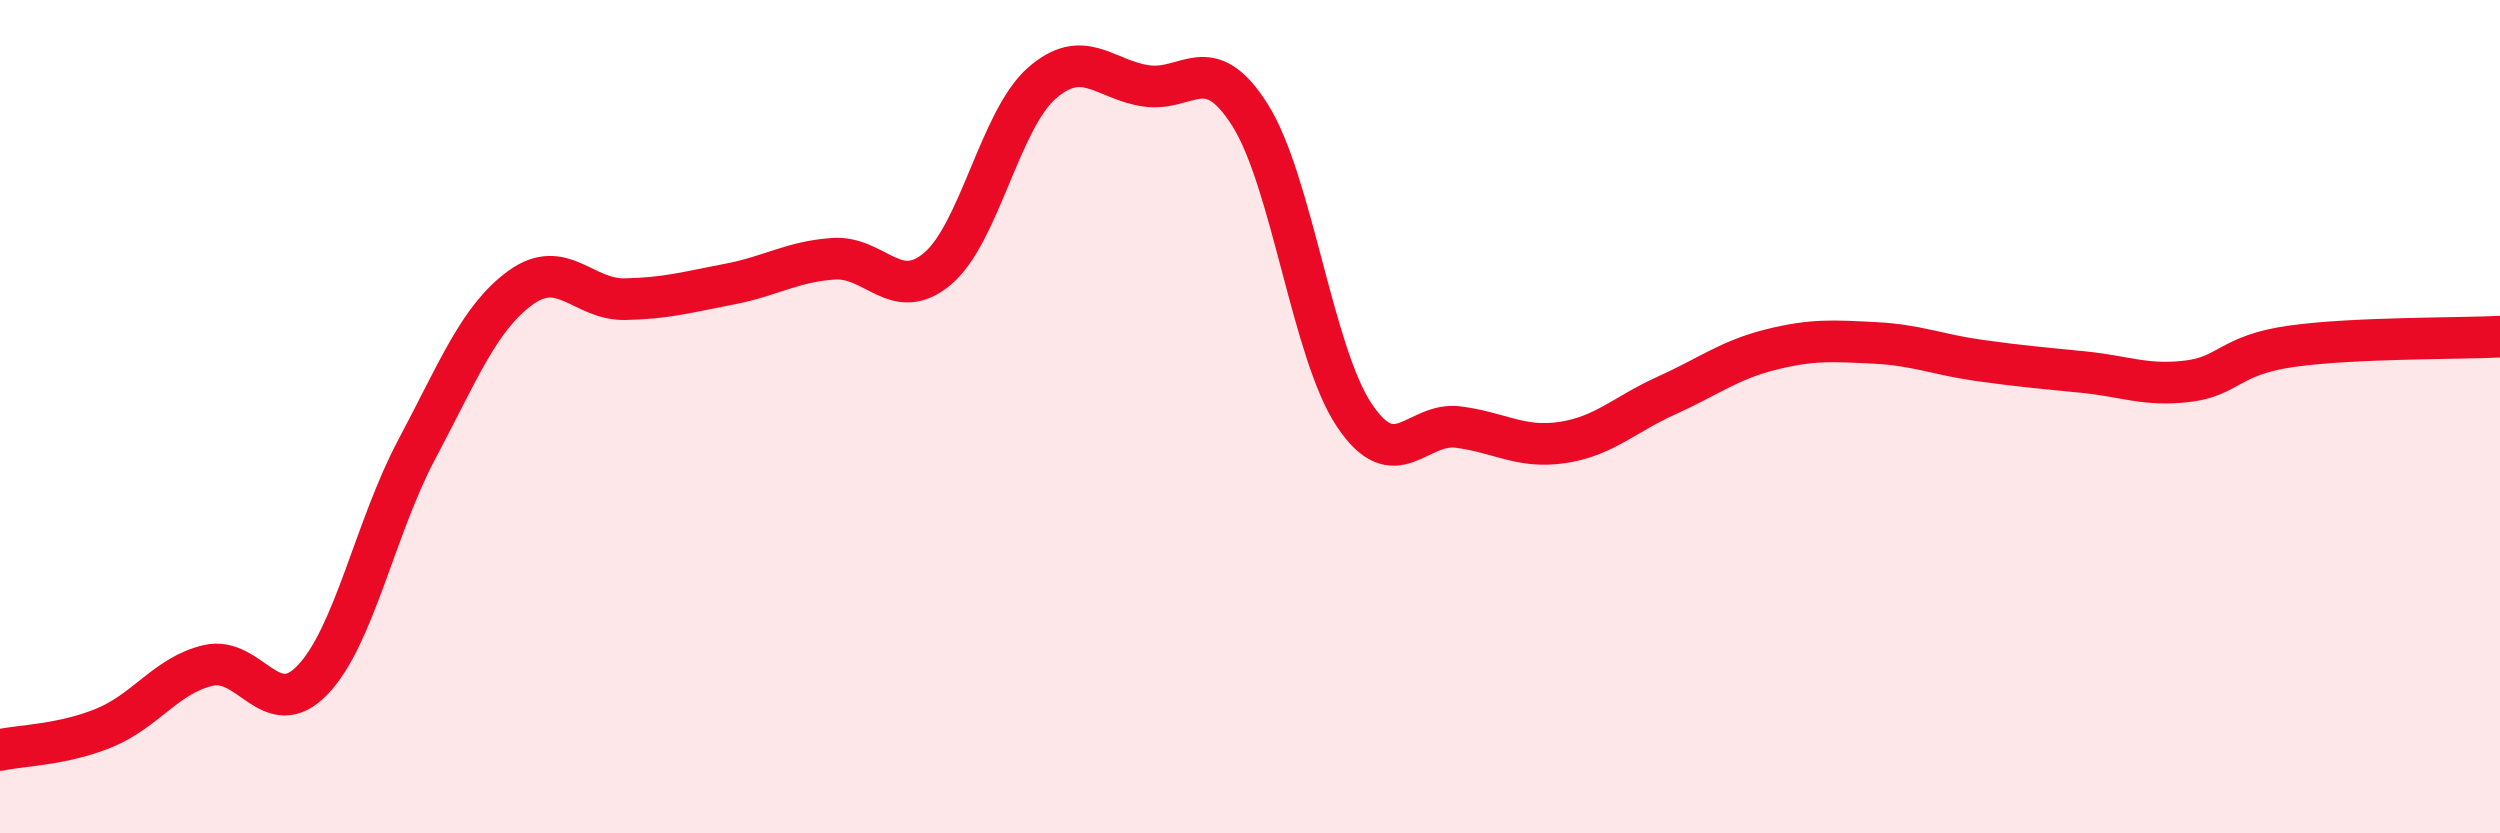
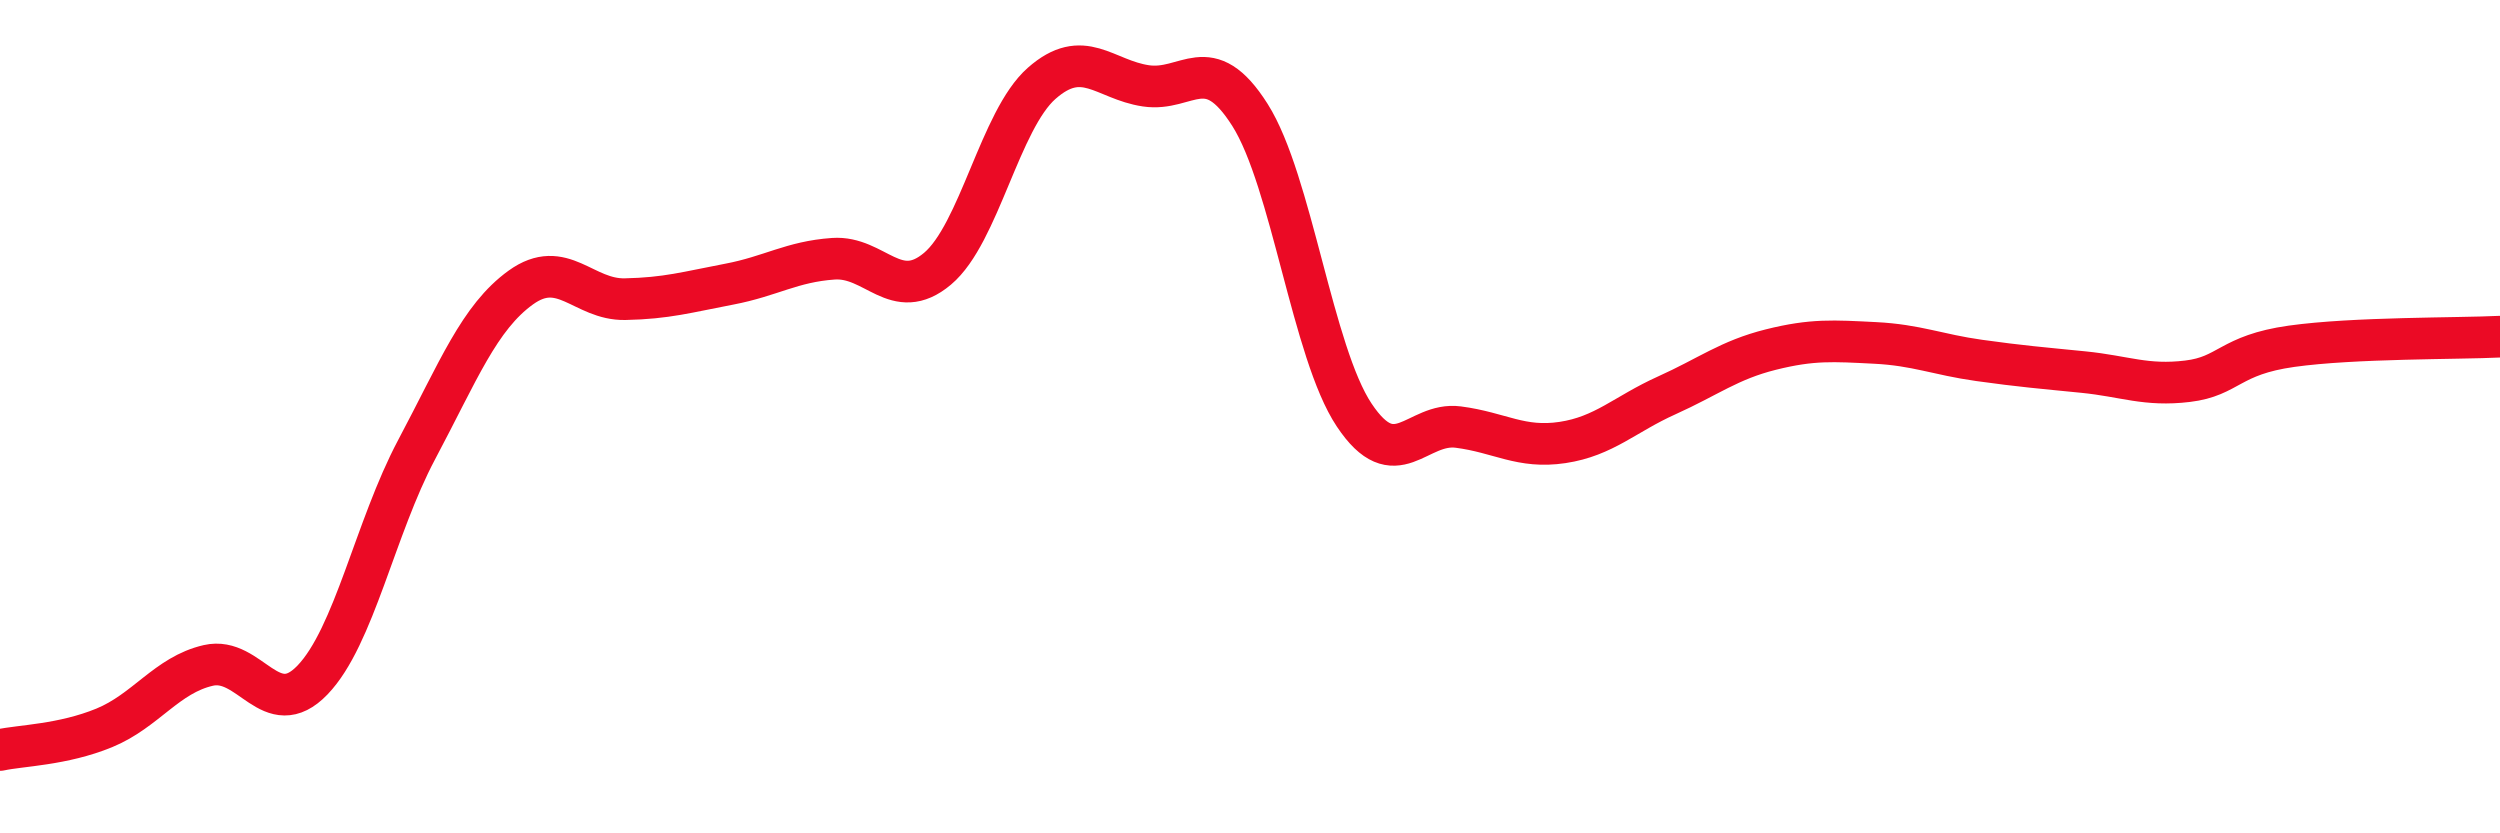
<svg xmlns="http://www.w3.org/2000/svg" width="60" height="20" viewBox="0 0 60 20">
-   <path d="M 0,18 C 0.5,17.89 1.5,17.88 2.5,17.47 C 3.5,17.06 4,16.2 5,15.97 C 6,15.74 6.5,17.36 7.5,16.32 C 8.5,15.28 9,12.67 10,10.79 C 11,8.91 11.5,7.62 12.5,6.9 C 13.5,6.18 14,7.2 15,7.18 C 16,7.16 16.5,7.01 17.5,6.82 C 18.5,6.63 19,6.28 20,6.21 C 21,6.14 21.5,7.29 22.5,6.45 C 23.5,5.61 24,2.88 25,2 C 26,1.12 26.5,1.91 27.5,2.06 C 28.5,2.21 29,1.18 30,2.76 C 31,4.34 31.5,8.46 32.5,9.96 C 33.5,11.46 34,10.12 35,10.25 C 36,10.38 36.5,10.77 37.5,10.62 C 38.5,10.47 39,9.94 40,9.49 C 41,9.04 41.5,8.64 42.5,8.39 C 43.5,8.14 44,8.18 45,8.23 C 46,8.28 46.5,8.51 47.5,8.65 C 48.5,8.79 49,8.83 50,8.93 C 51,9.03 51.5,9.27 52.5,9.15 C 53.5,9.03 53.5,8.52 55,8.31 C 56.5,8.1 59,8.13 60,8.08L60 20L0 20Z" fill="#EB0A25" opacity="0.1" stroke-linecap="round" stroke-linejoin="round" />
  <path d="M 0,18 C 0.5,17.89 1.5,17.88 2.5,17.47 C 3.5,17.06 4,16.2 5,15.97 C 6,15.74 6.5,17.36 7.5,16.32 C 8.5,15.28 9,12.67 10,10.79 C 11,8.91 11.5,7.62 12.5,6.9 C 13.5,6.18 14,7.2 15,7.18 C 16,7.16 16.5,7.01 17.5,6.82 C 18.5,6.63 19,6.28 20,6.21 C 21,6.14 21.5,7.29 22.5,6.45 C 23.5,5.61 24,2.88 25,2 C 26,1.12 26.5,1.91 27.5,2.06 C 28.5,2.21 29,1.18 30,2.76 C 31,4.34 31.5,8.46 32.5,9.96 C 33.5,11.46 34,10.12 35,10.25 C 36,10.38 36.5,10.77 37.5,10.62 C 38.5,10.47 39,9.94 40,9.49 C 41,9.04 41.5,8.64 42.5,8.39 C 43.5,8.14 44,8.18 45,8.23 C 46,8.28 46.5,8.51 47.5,8.65 C 48.5,8.79 49,8.83 50,8.93 C 51,9.03 51.5,9.27 52.5,9.15 C 53.5,9.03 53.5,8.52 55,8.31 C 56.5,8.1 59,8.13 60,8.08" stroke="#EB0A25" stroke-width="1" fill="none" stroke-linecap="round" stroke-linejoin="round" />
</svg>